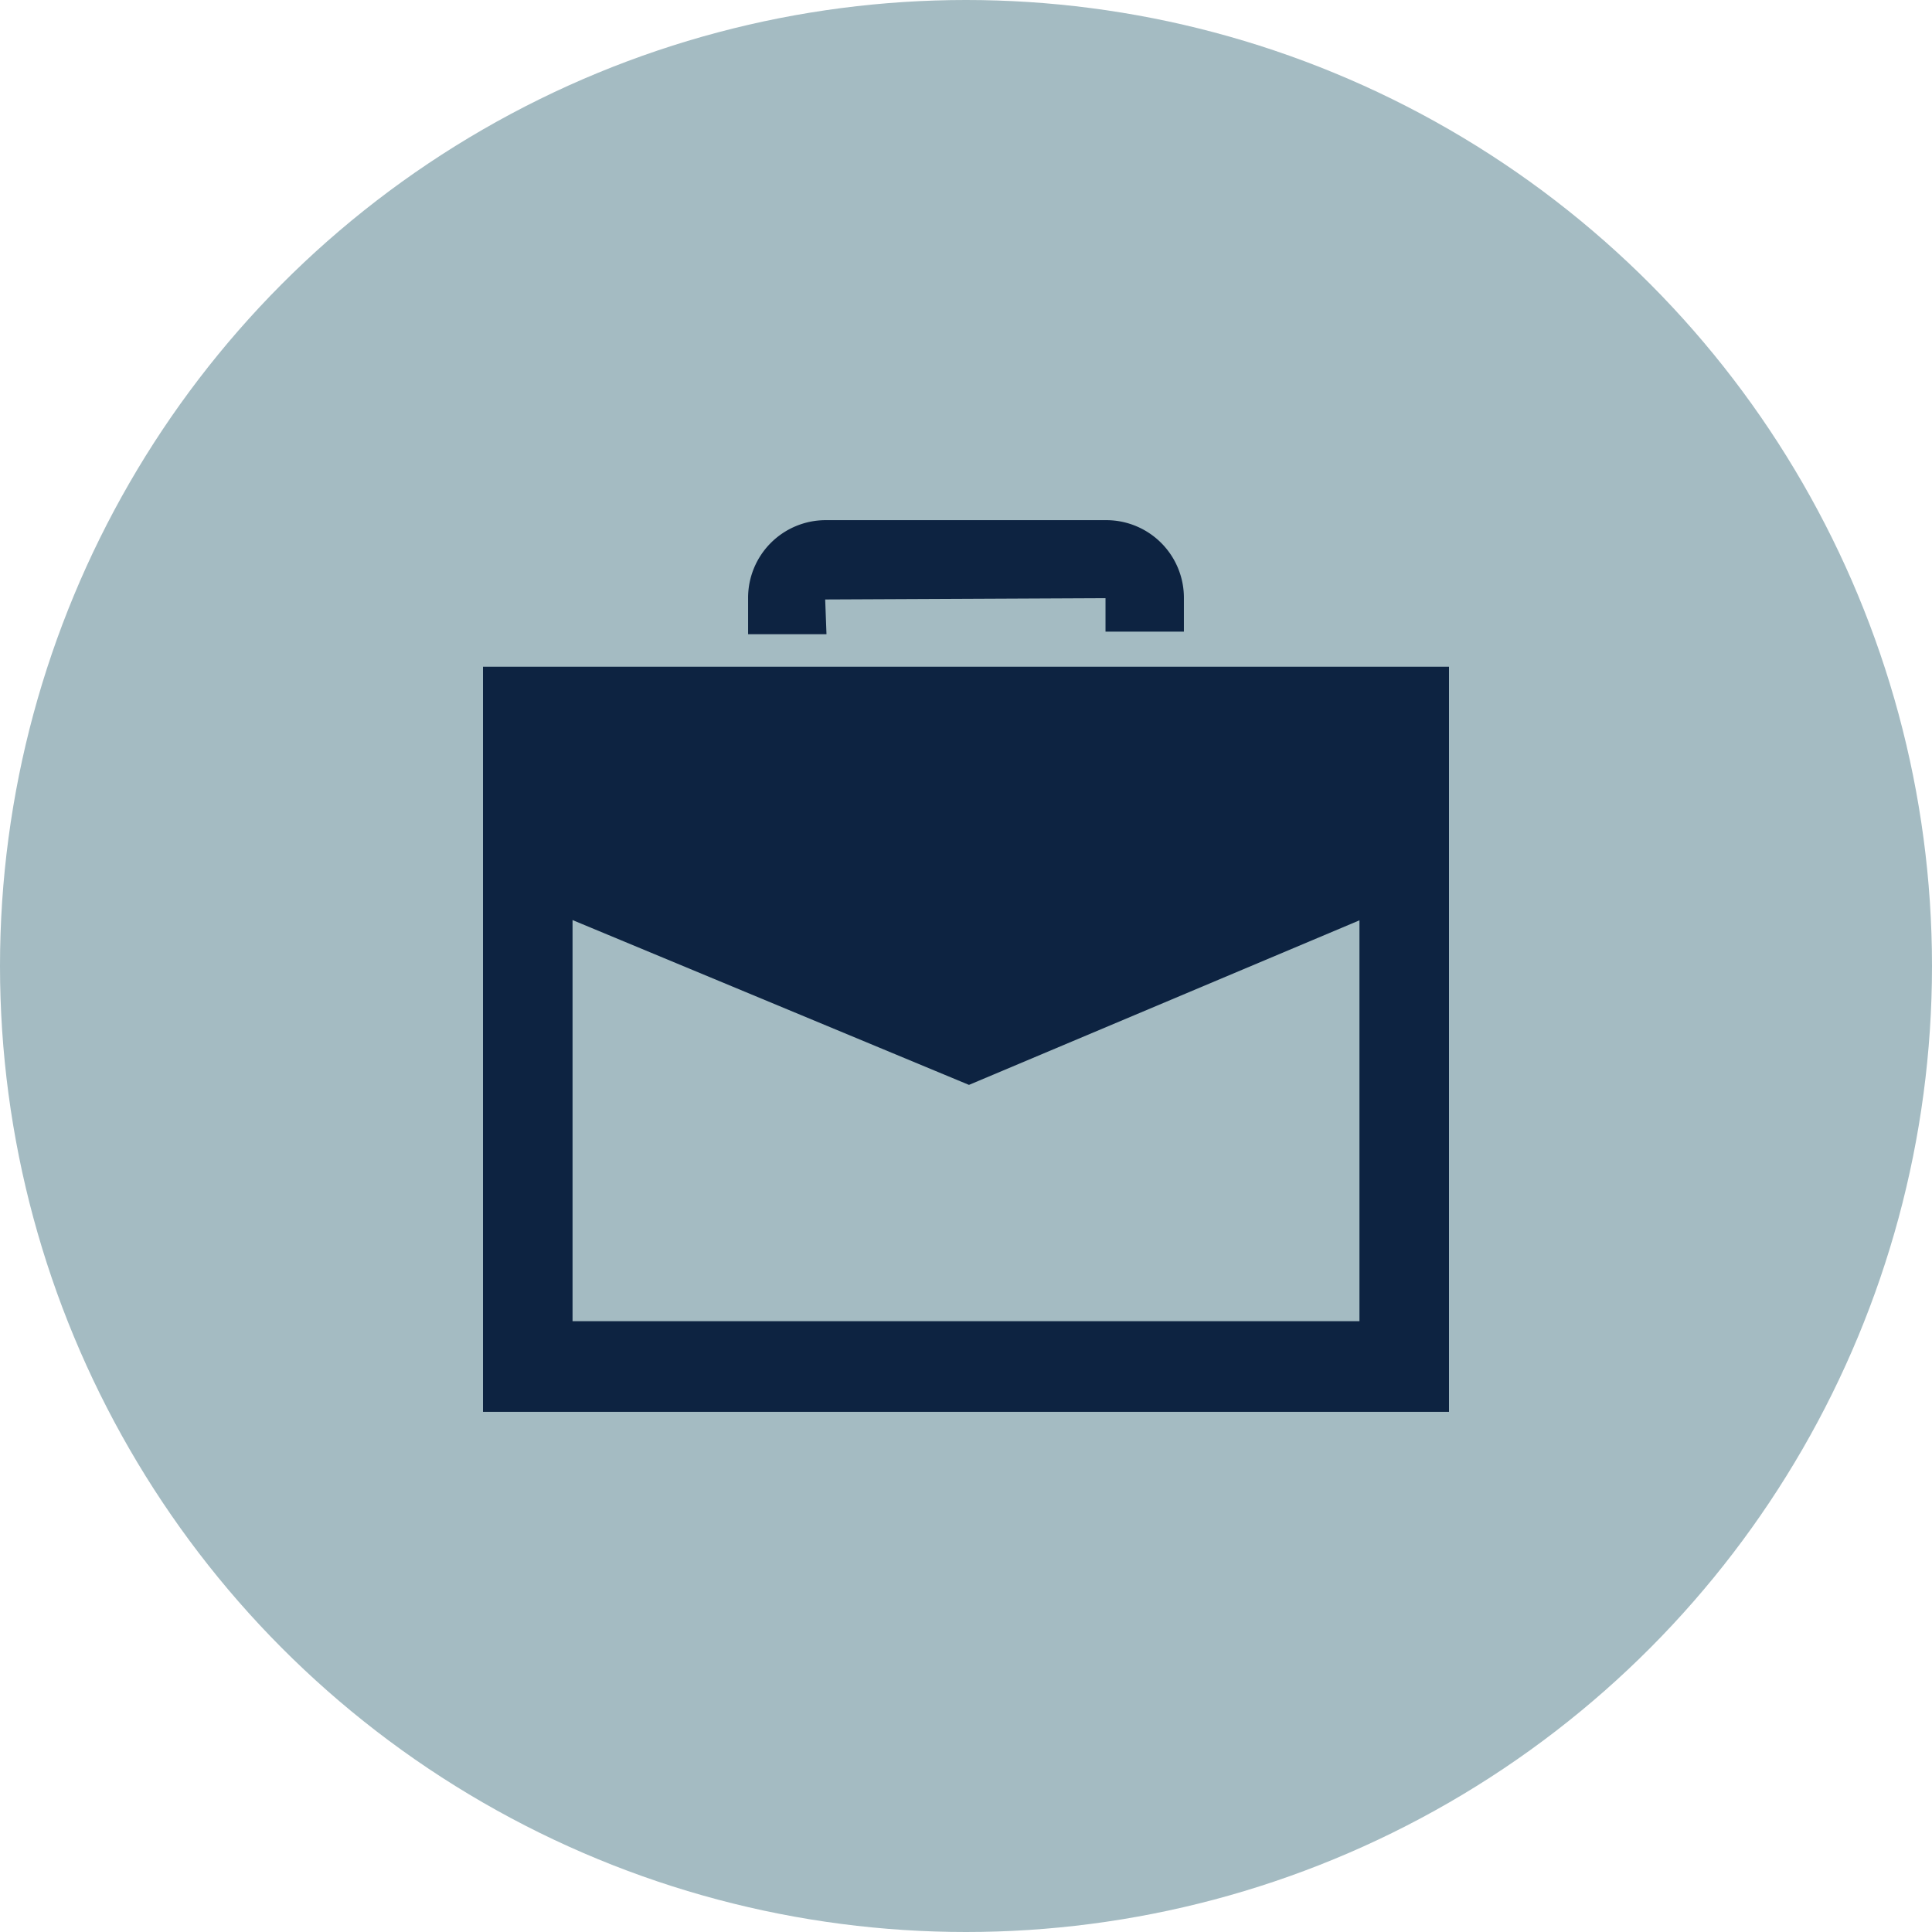
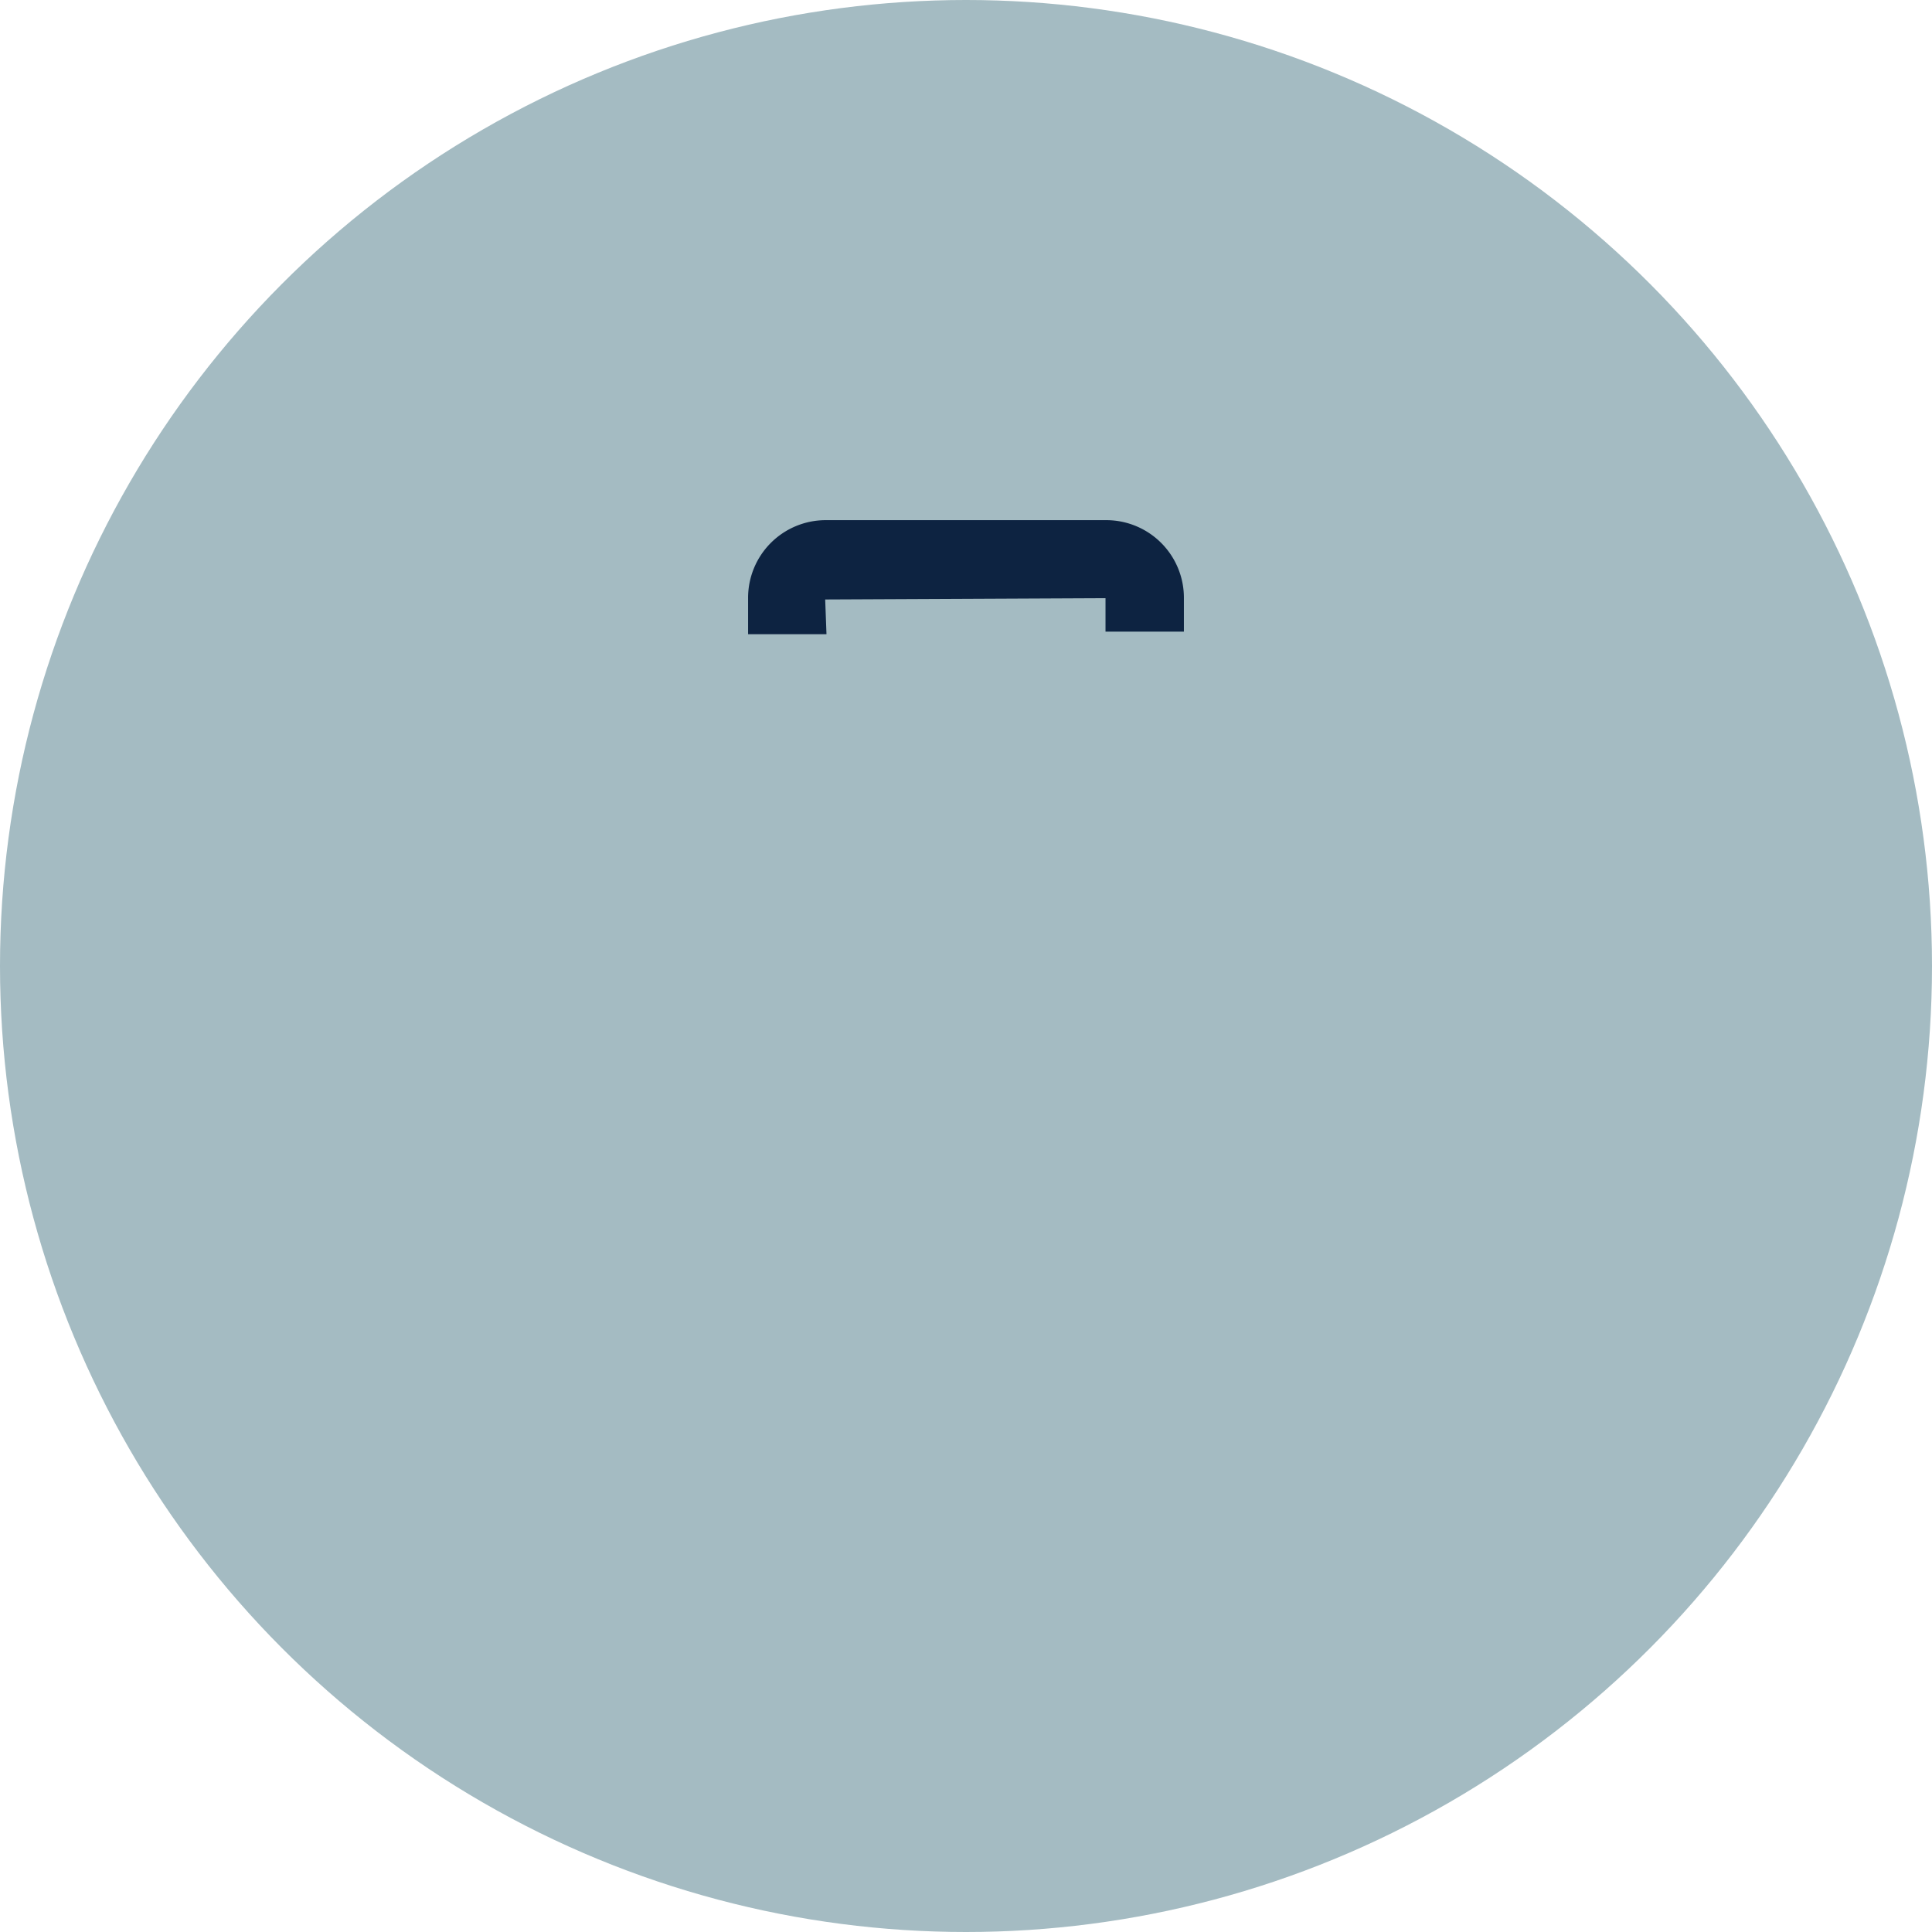
<svg xmlns="http://www.w3.org/2000/svg" id="Layer_1" data-name="Layer 1" viewBox="0 0 104 104">
  <defs>
    <style>.cls-1{fill:#a4bbc2;}.cls-2{fill:#0d2341;}</style>
  </defs>
  <title>Cramer_Icons</title>
  <circle class="cls-1" cx="52" cy="52" r="52" />
-   <path class="cls-2" d="M78,76H26V35.89H78ZM30.82,71.12H73.18V40.76H30.82Z" />
-   <polygon class="cls-2" points="75.58 48.53 52.16 58.4 28.42 48.53 28.42 39.03 75.58 39.03 75.58 48.53" />
  <path class="cls-2" d="M44.49,34.14H40.27V32.2A4.18,4.18,0,0,1,44.42,28H59.58a4.18,4.18,0,0,1,4.15,4.2V34H59.51V32.2l-15.09.07Z" />
</svg>